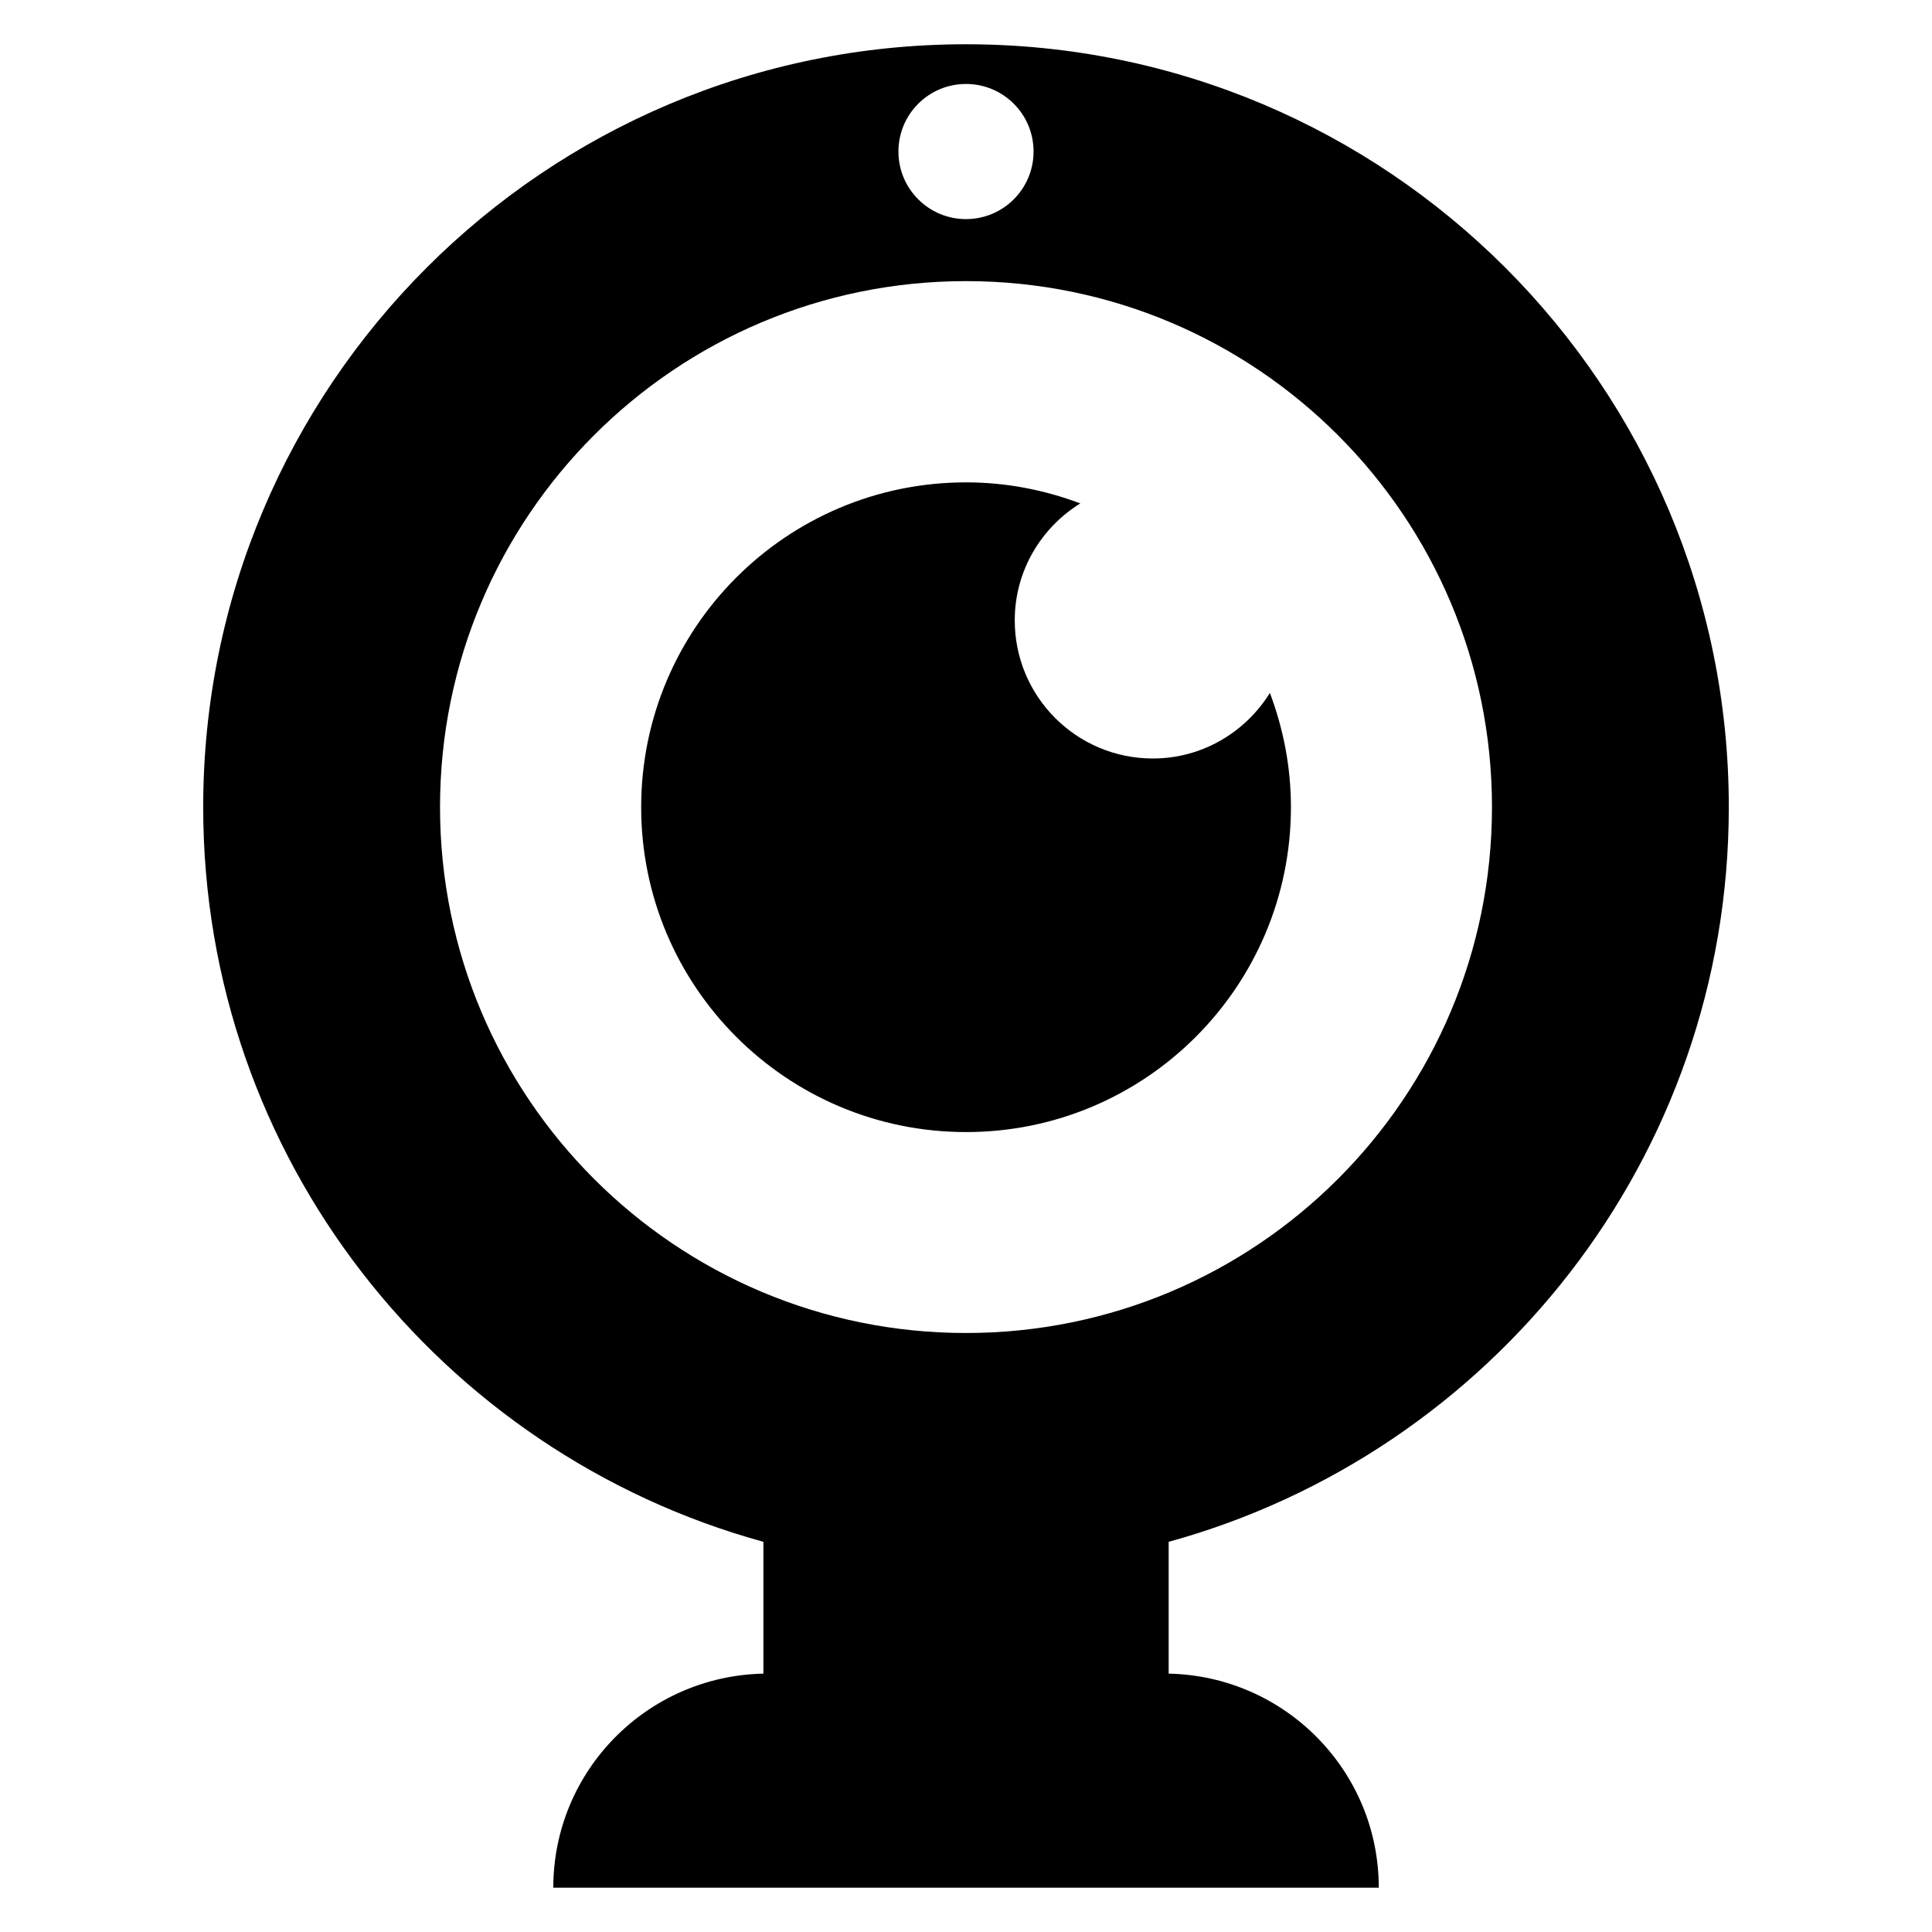
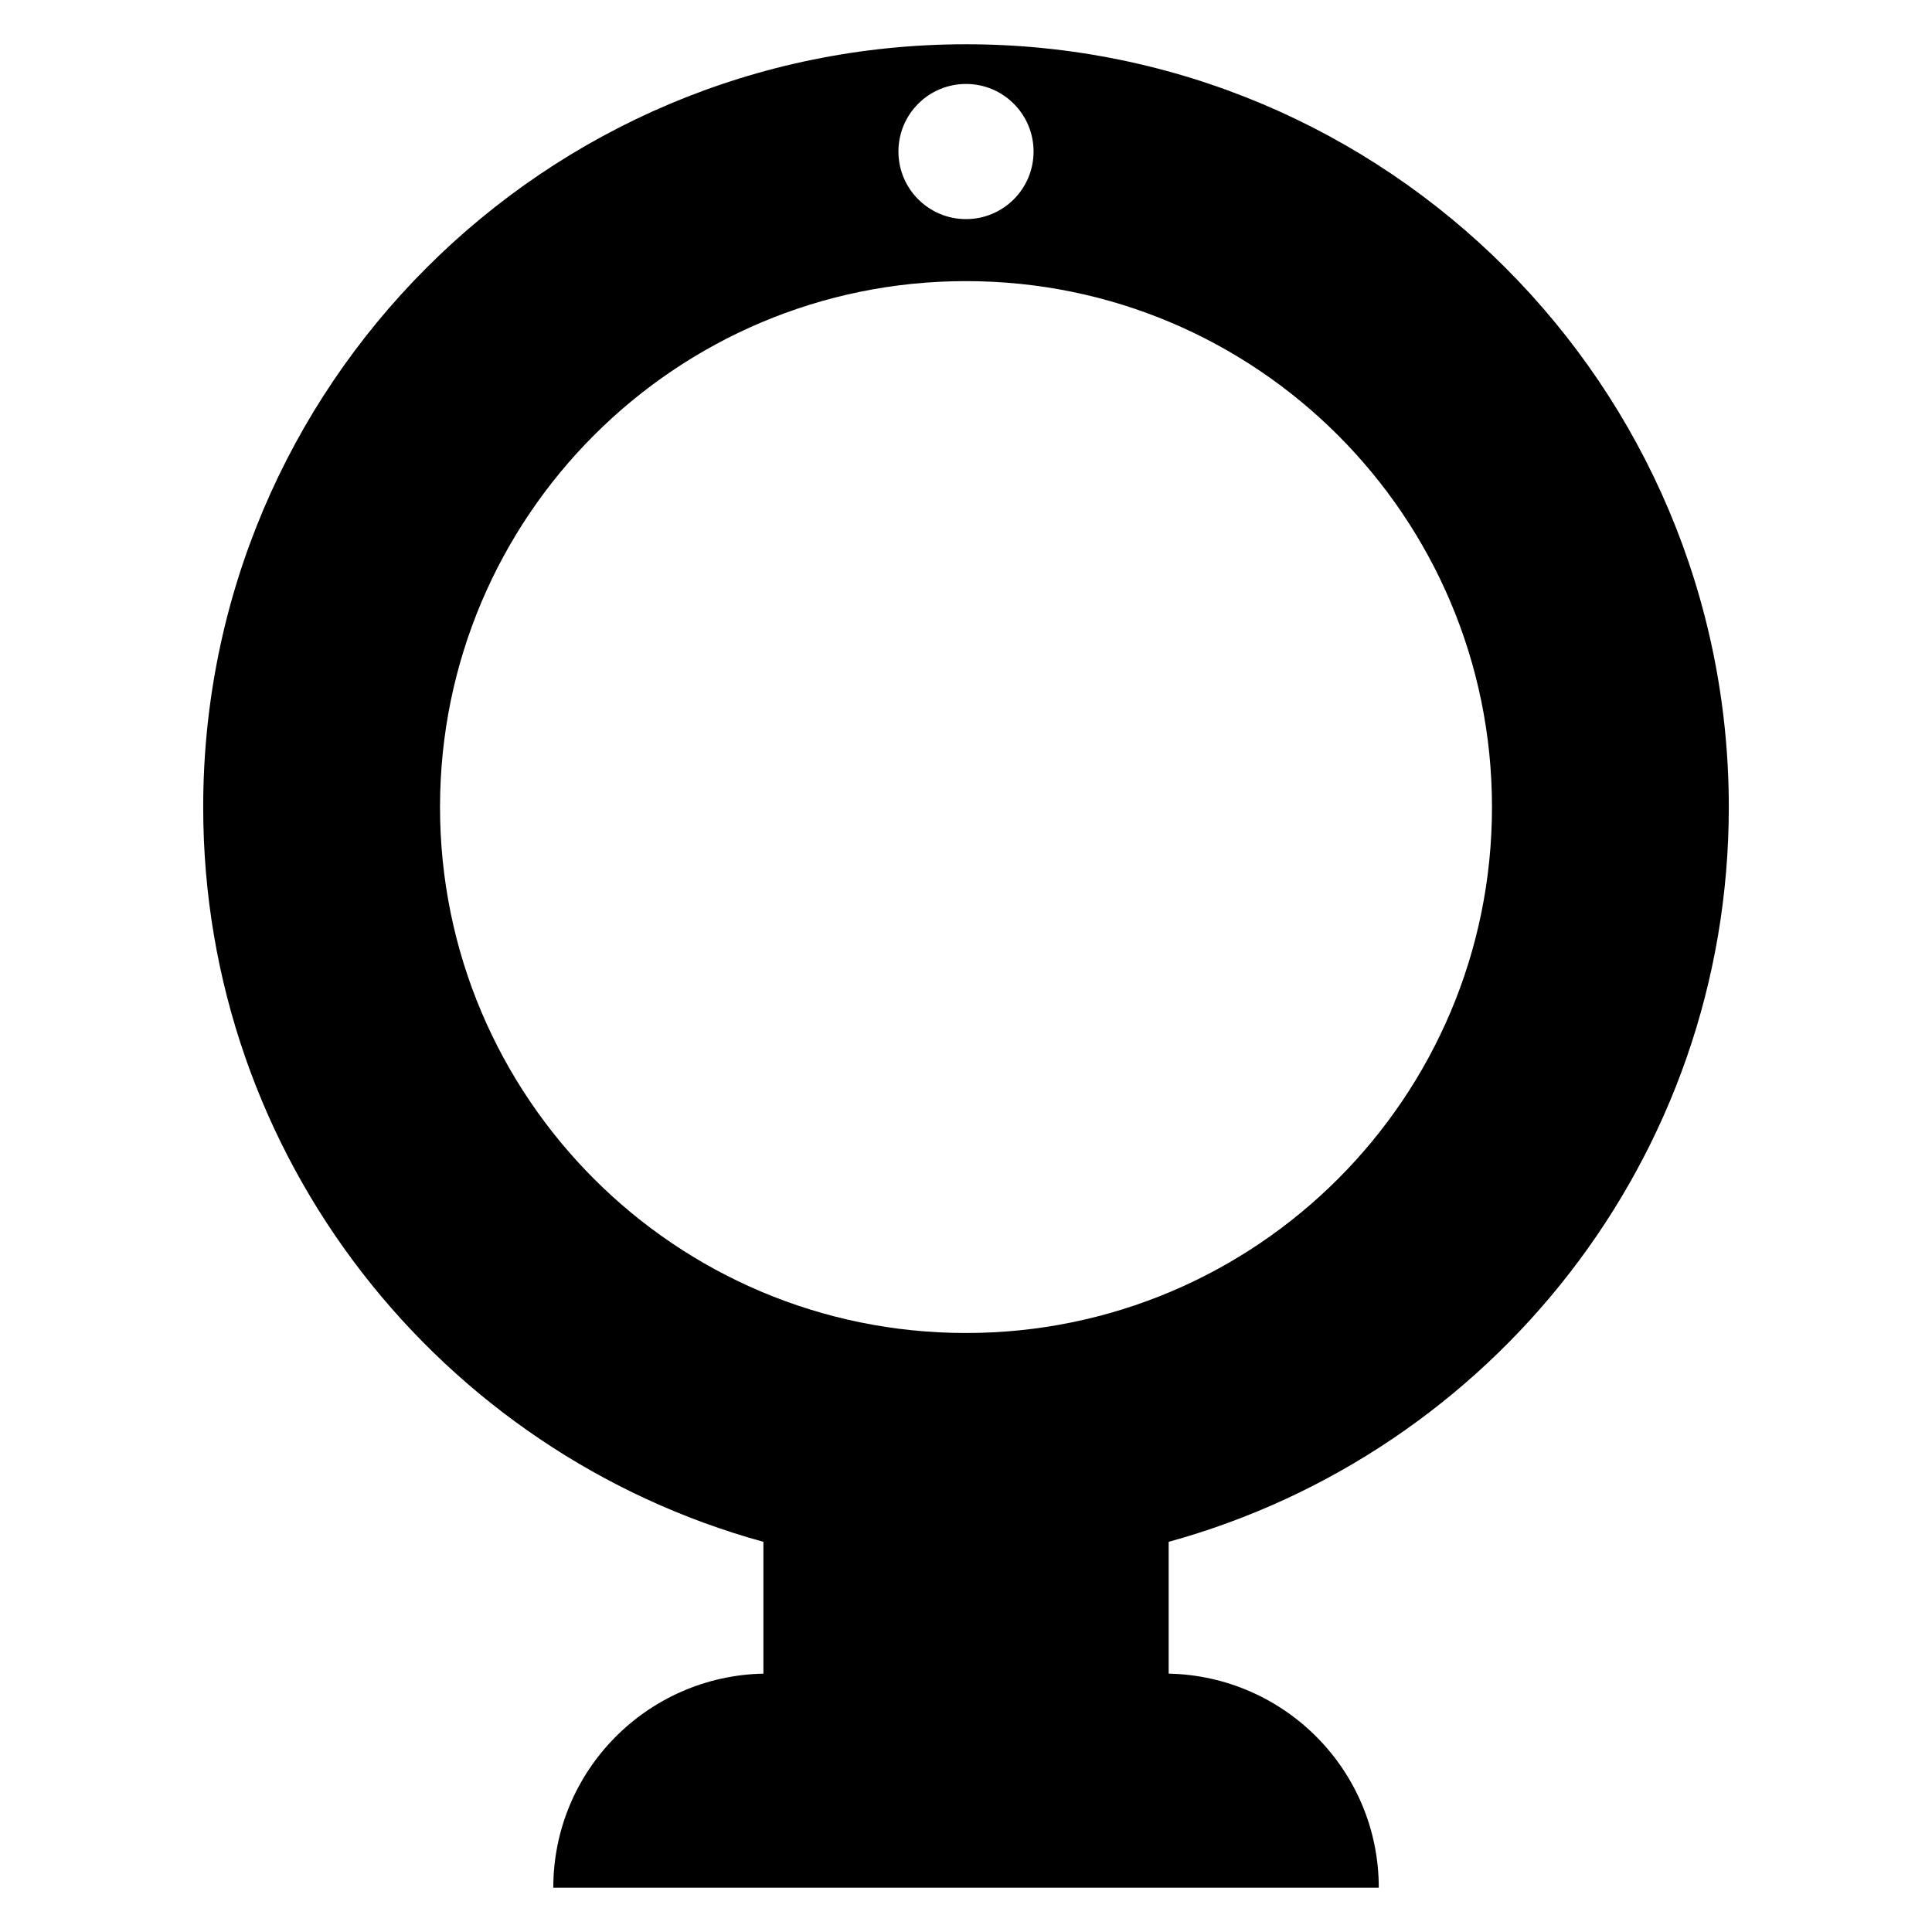
<svg xmlns="http://www.w3.org/2000/svg" fill="#000000" width="800px" height="800px" version="1.1" viewBox="144 144 512 512">
  <g>
-     <path d="m486.11 357.89c0-10.672-2.031-20.84-5.574-30.258-6.457 10.383-17.895 17.375-31.023 17.375-20.215 0-36.594-16.383-36.594-36.594 0-13.129 6.977-24.566 17.375-31.008-9.434-3.543-19.602-5.574-30.273-5.574-47.555 0-86.105 38.52-86.105 86.09 0 47.543 38.551 86.09 86.105 86.09s86.09-38.578 86.09-86.121z" />
    <path d="m602.15 357.89c0-111.64-90.504-202.16-202.15-202.16-111.65 0-202.15 90.52-202.15 202.16 0 93.035 62.914 171.17 148.46 194.71v34.93c-30.855 0.641-55.68 25.754-55.68 56.73h218.76c0-30.977-24.84-56.09-55.68-56.73v-34.93c85.527-23.539 148.44-101.68 148.44-194.71zm-202.15-191.64c9.895 0 17.906 8.016 17.906 17.906 0 9.895-8.016 17.91-17.906 17.91-9.895 0-17.906-8.016-17.906-17.906-0.004-9.895 8.012-17.91 17.906-17.91zm-139.39 191.64c0-76.992 62.41-139.39 139.39-139.39 76.977 0 139.39 62.395 139.39 139.39 0 76.977-62.395 139.37-139.39 139.37-76.973 0.004-139.39-62.395-139.39-139.37z" />
  </g>
</svg>